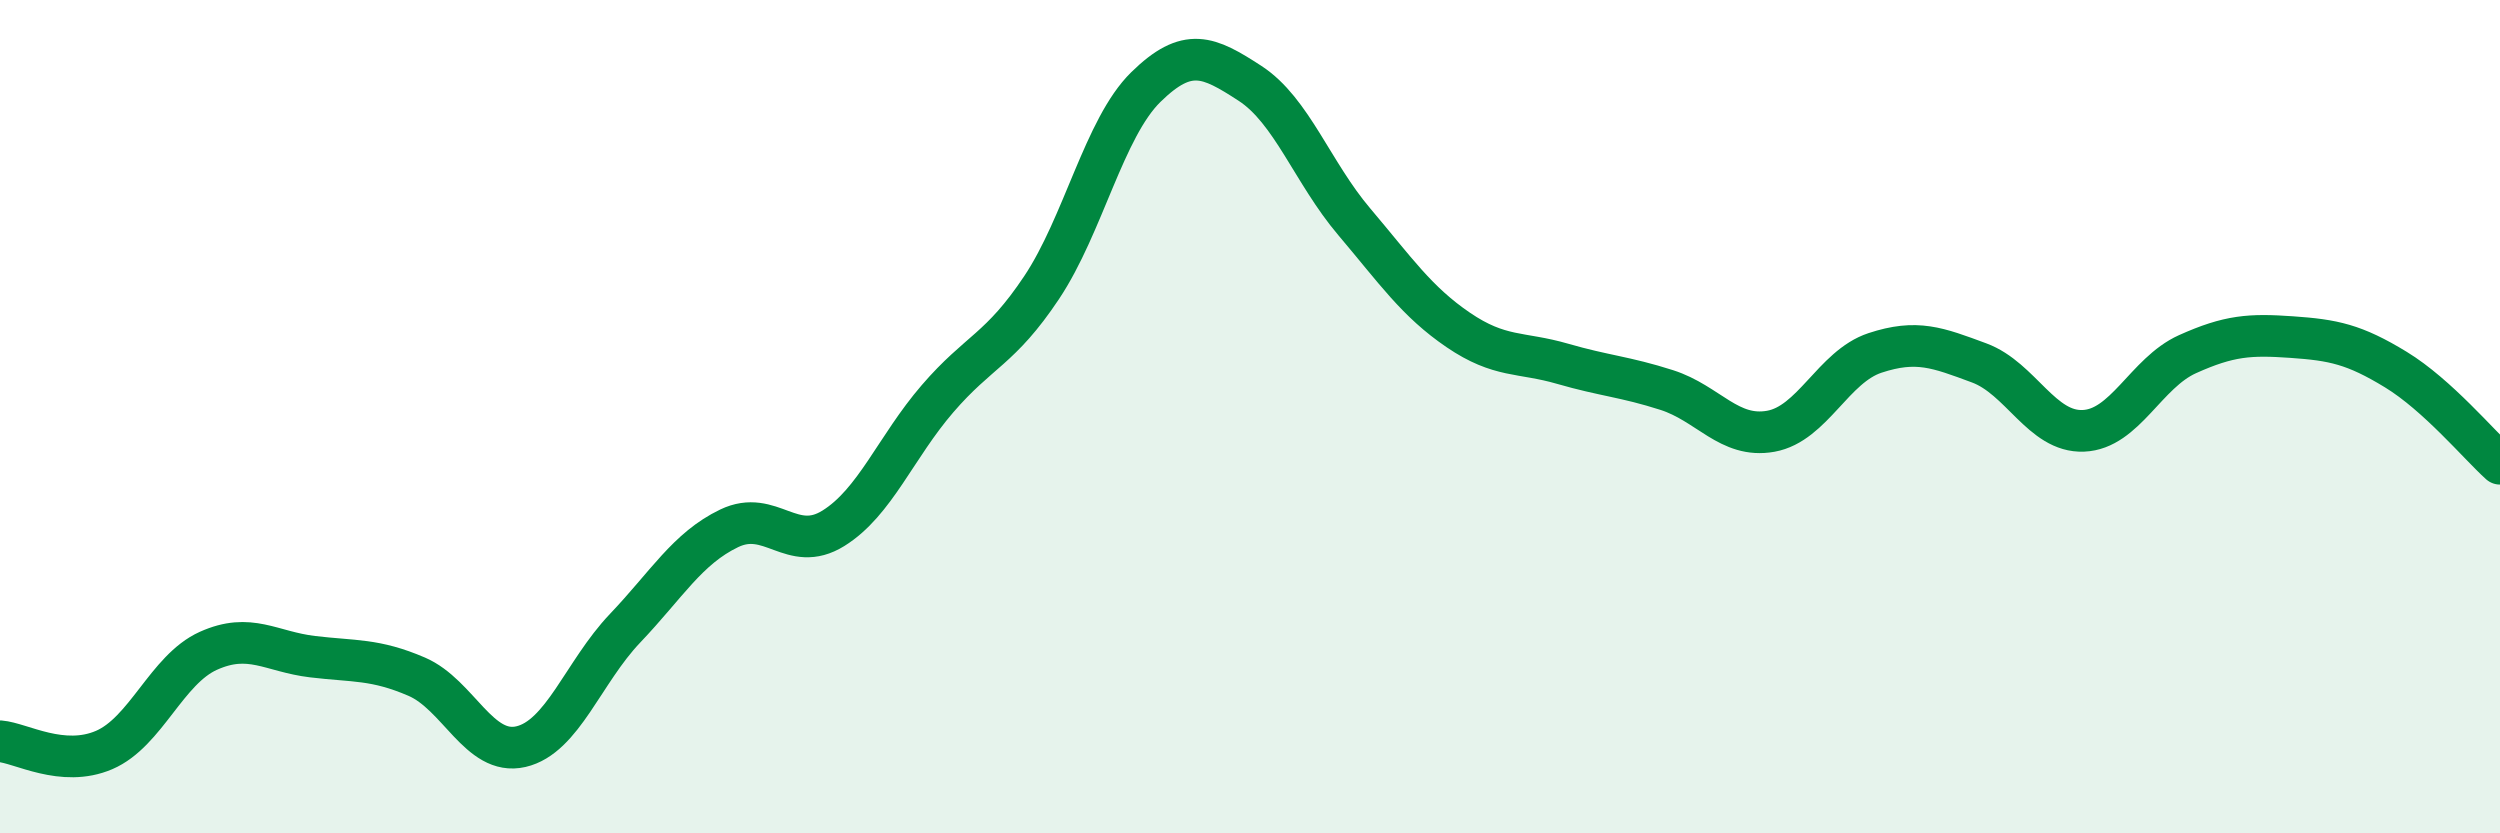
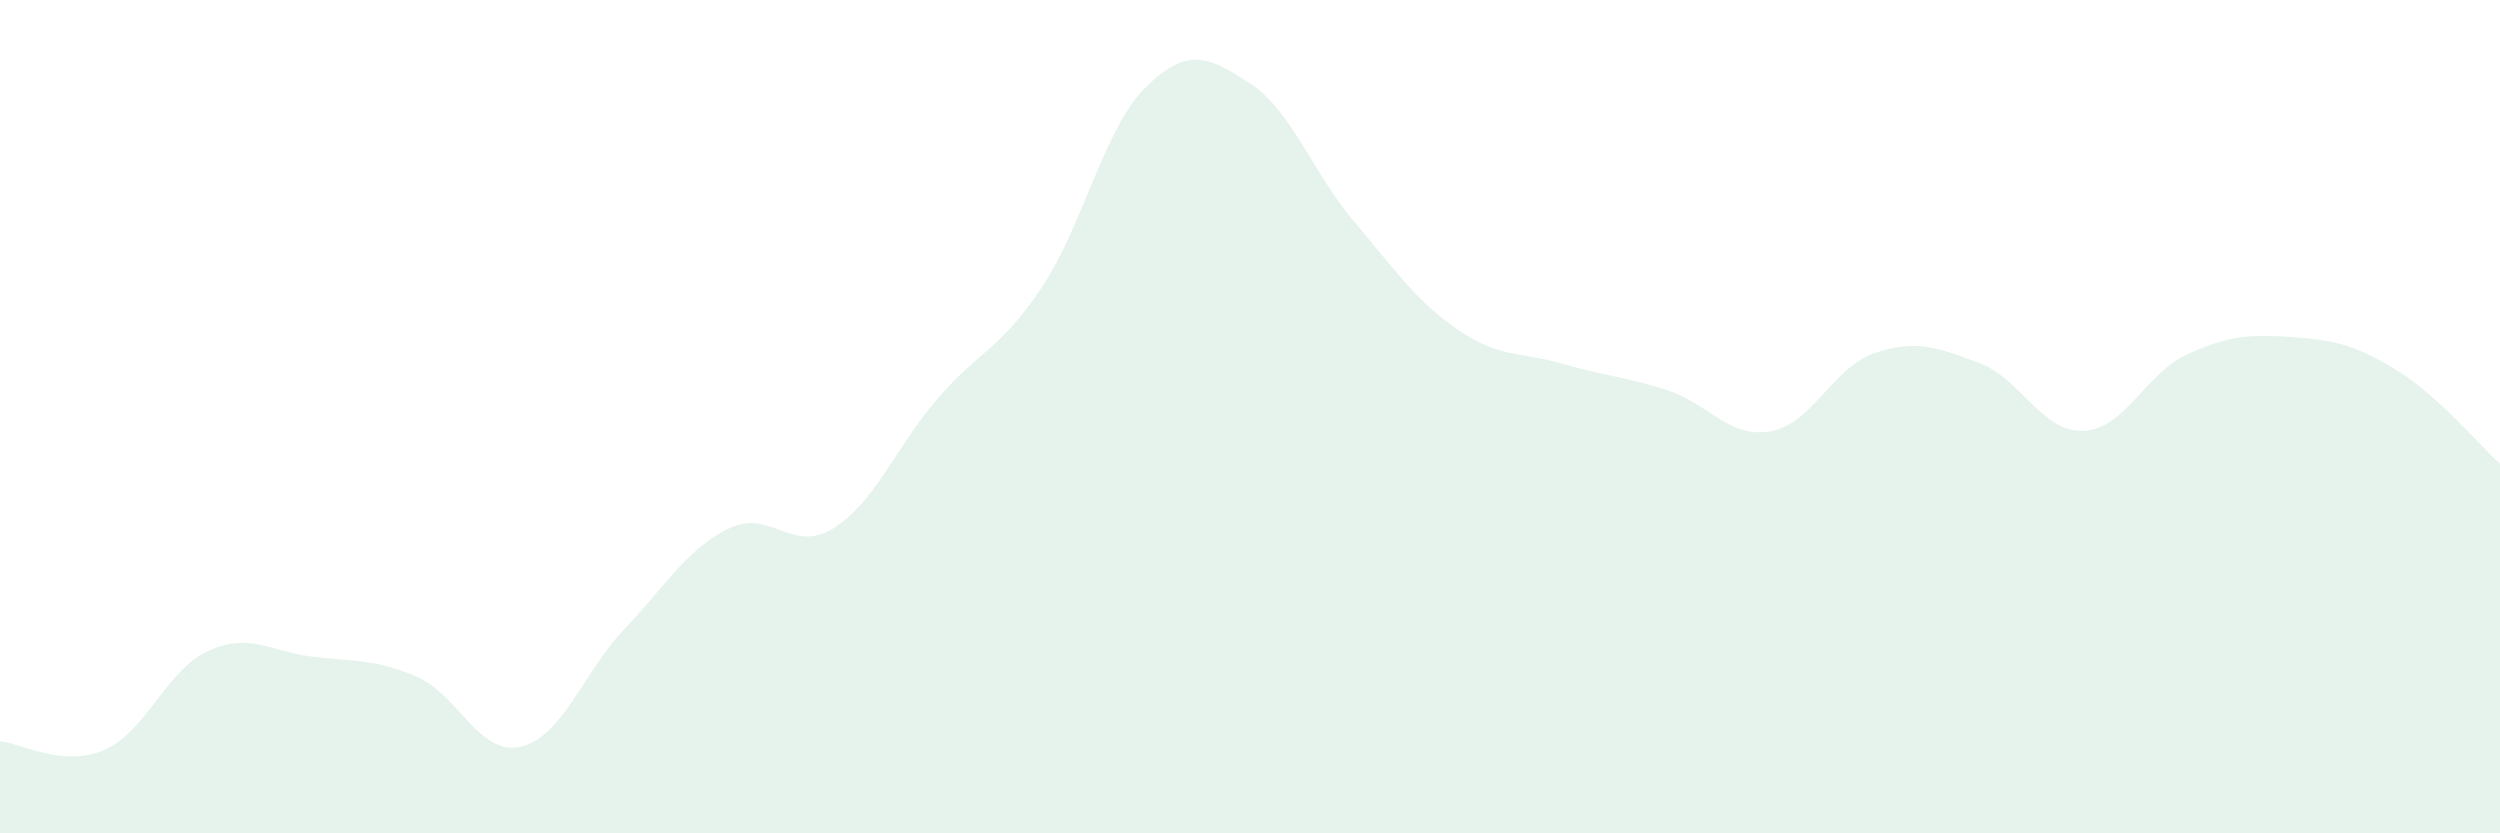
<svg xmlns="http://www.w3.org/2000/svg" width="60" height="20" viewBox="0 0 60 20">
  <path d="M 0,17.79 C 0.5,17.83 1.5,18.43 2.5,18 C 3.5,17.57 4,16.07 5,15.62 C 6,15.17 6.5,15.64 7.5,15.76 C 8.5,15.88 9,15.81 10,16.24 C 11,16.67 11.5,18.15 12.5,17.92 C 13.5,17.69 14,16.13 15,15.08 C 16,14.03 16.5,13.16 17.5,12.68 C 18.5,12.2 19,13.3 20,12.68 C 21,12.06 21.5,10.73 22.5,9.57 C 23.5,8.41 24,8.4 25,6.9 C 26,5.4 26.5,3.07 27.5,2.09 C 28.5,1.11 29,1.35 30,2 C 31,2.65 31.5,4.14 32.5,5.32 C 33.5,6.5 34,7.24 35,7.92 C 36,8.6 36.5,8.44 37.5,8.73 C 38.5,9.02 39,9.04 40,9.36 C 41,9.68 41.5,10.53 42.5,10.35 C 43.5,10.17 44,8.8 45,8.47 C 46,8.14 46.5,8.34 47.5,8.71 C 48.5,9.08 49,10.38 50,10.34 C 51,10.3 51.5,8.95 52.5,8.5 C 53.5,8.05 54,8.02 55,8.09 C 56,8.16 56.5,8.26 57.5,8.87 C 58.5,9.48 59.5,10.68 60,11.13L60 20L0 20Z" fill="#008740" opacity="0.1" stroke-linecap="round" stroke-linejoin="round" />
-   <path d="M 0,17.79 C 0.5,17.83 1.5,18.43 2.5,18 C 3.5,17.57 4,16.07 5,15.62 C 6,15.17 6.5,15.64 7.5,15.76 C 8.5,15.88 9,15.81 10,16.24 C 11,16.67 11.5,18.15 12.5,17.92 C 13.5,17.69 14,16.13 15,15.08 C 16,14.03 16.5,13.16 17.5,12.68 C 18.5,12.2 19,13.3 20,12.68 C 21,12.06 21.5,10.73 22.5,9.57 C 23.5,8.41 24,8.4 25,6.9 C 26,5.4 26.5,3.07 27.5,2.09 C 28.5,1.11 29,1.35 30,2 C 31,2.65 31.5,4.14 32.5,5.32 C 33.5,6.5 34,7.24 35,7.92 C 36,8.6 36.5,8.44 37.5,8.73 C 38.5,9.02 39,9.04 40,9.36 C 41,9.68 41.5,10.53 42.5,10.35 C 43.5,10.17 44,8.8 45,8.47 C 46,8.14 46.5,8.34 47.5,8.71 C 48.5,9.08 49,10.38 50,10.34 C 51,10.3 51.5,8.95 52.5,8.5 C 53.5,8.05 54,8.02 55,8.09 C 56,8.16 56.5,8.26 57.5,8.87 C 58.5,9.48 59.5,10.68 60,11.13" stroke="#008740" stroke-width="1" fill="none" stroke-linecap="round" stroke-linejoin="round" />
</svg>